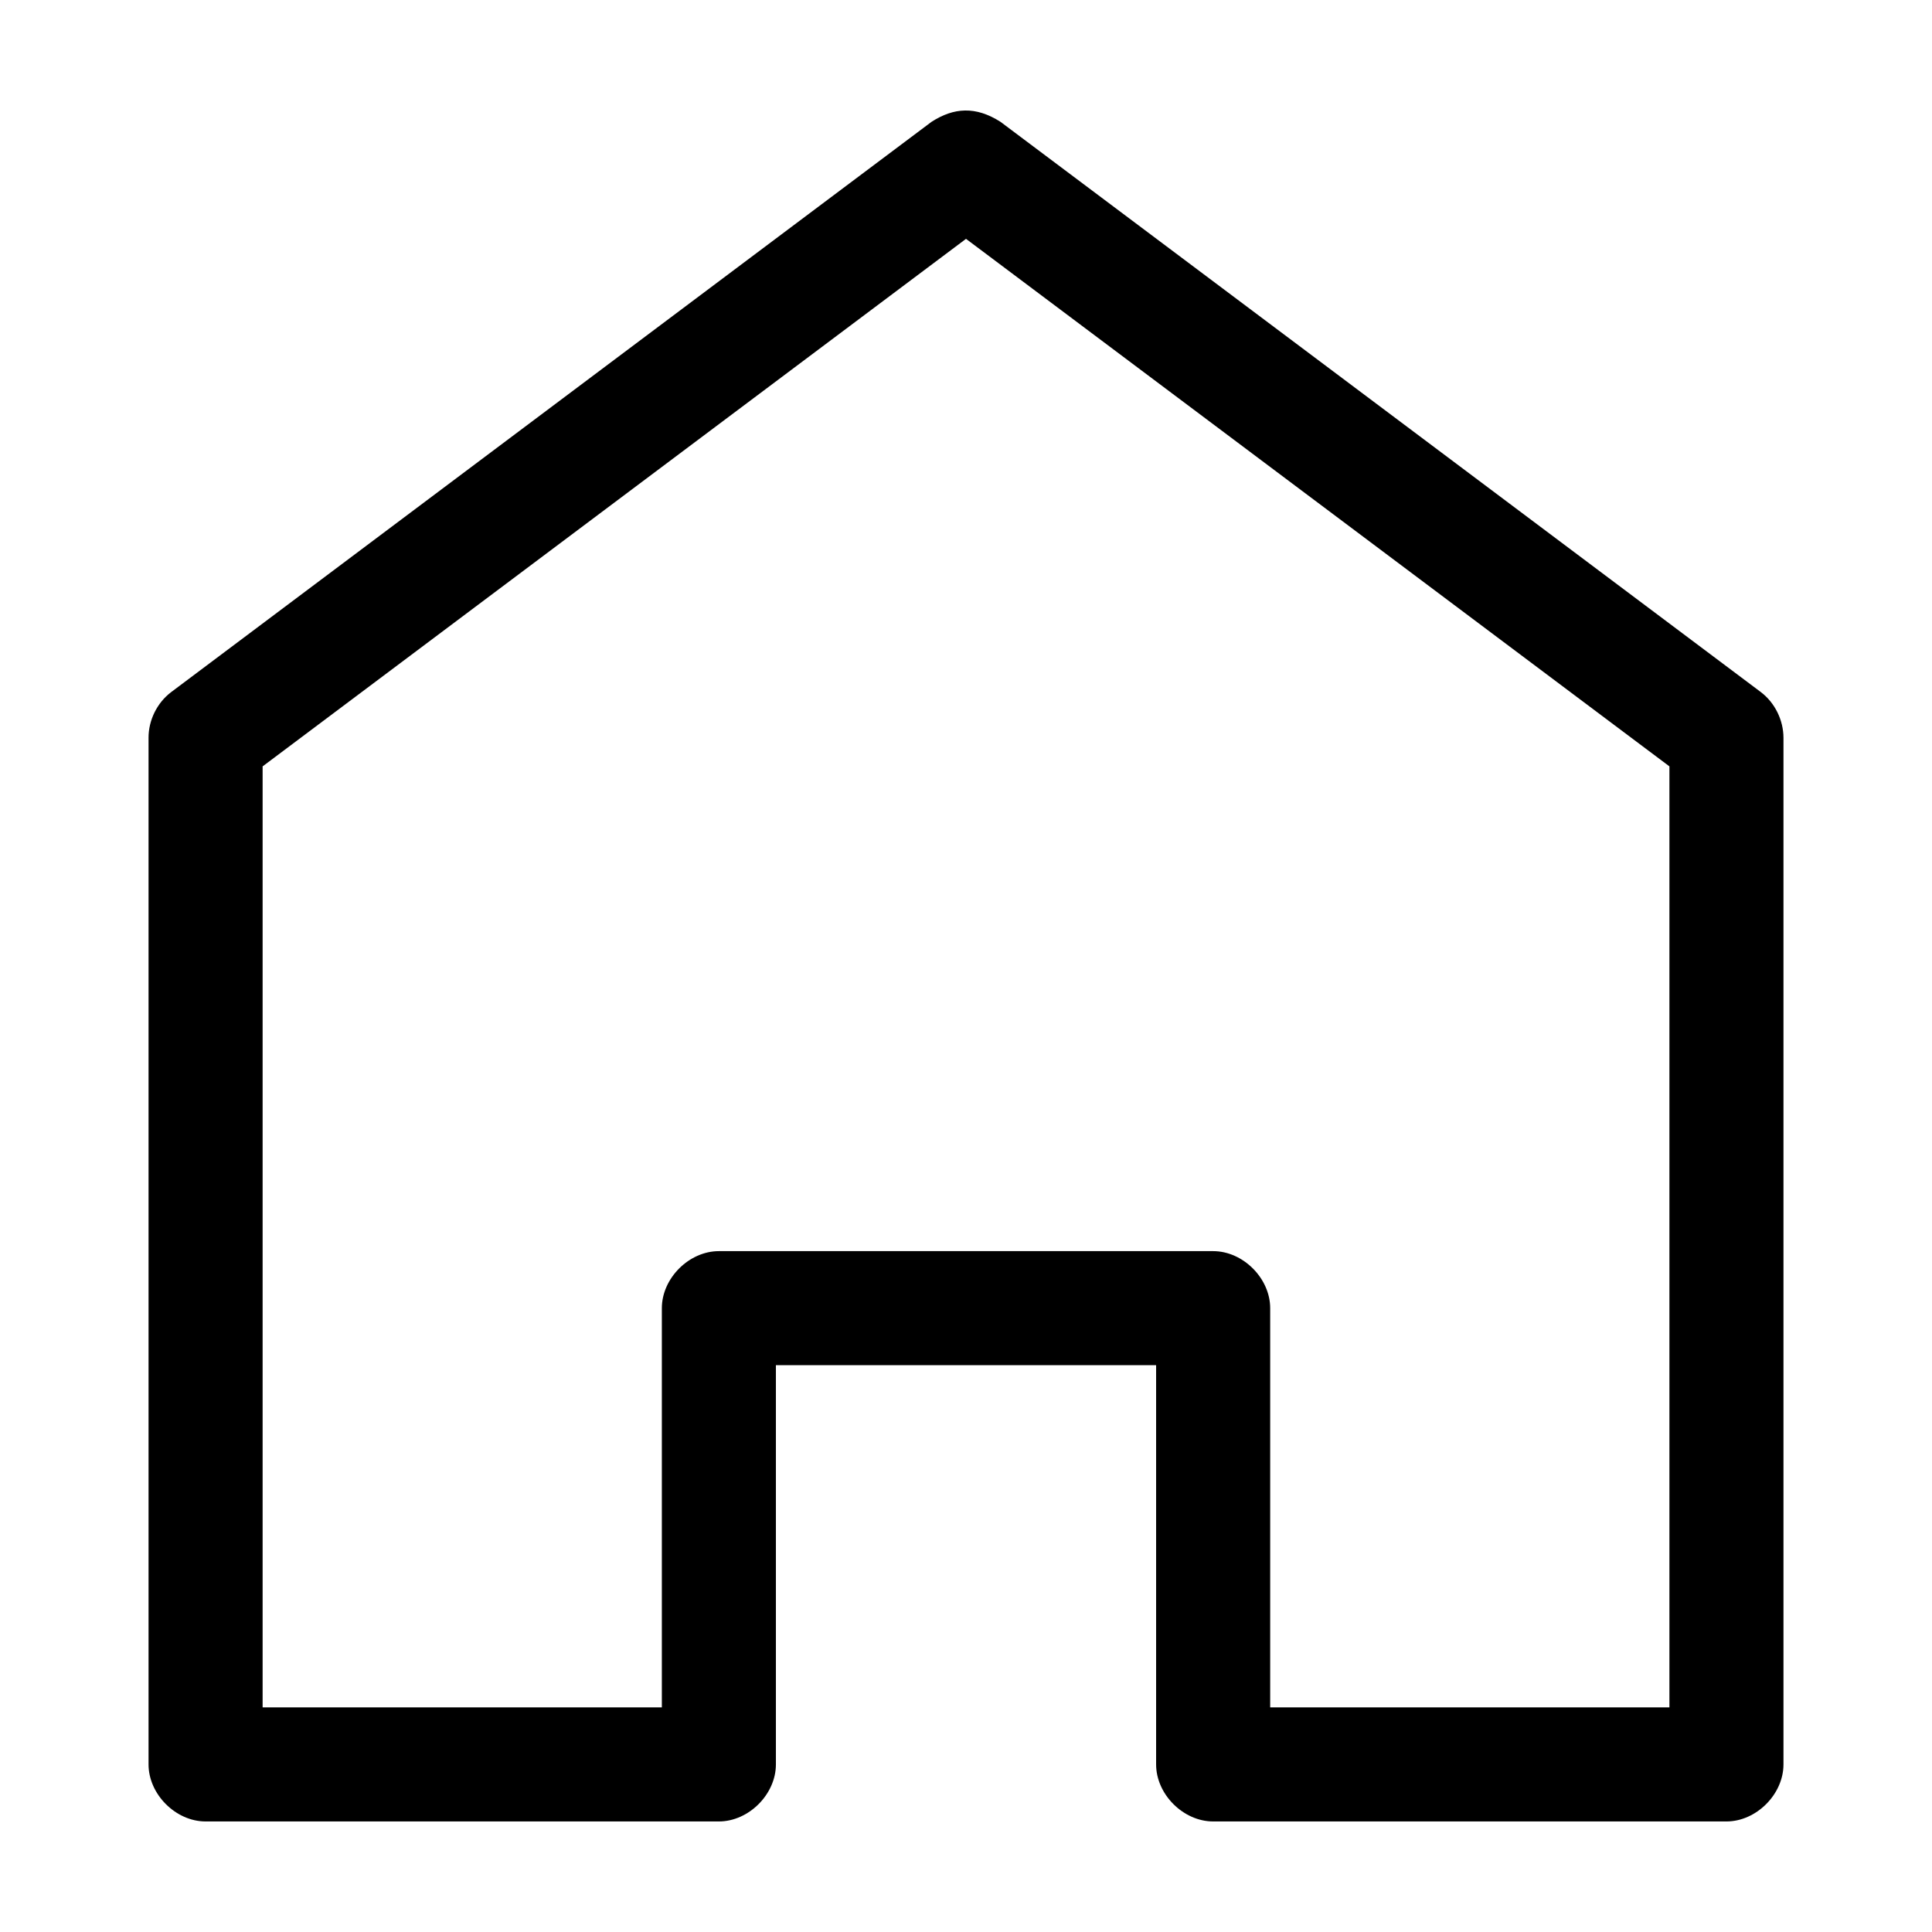
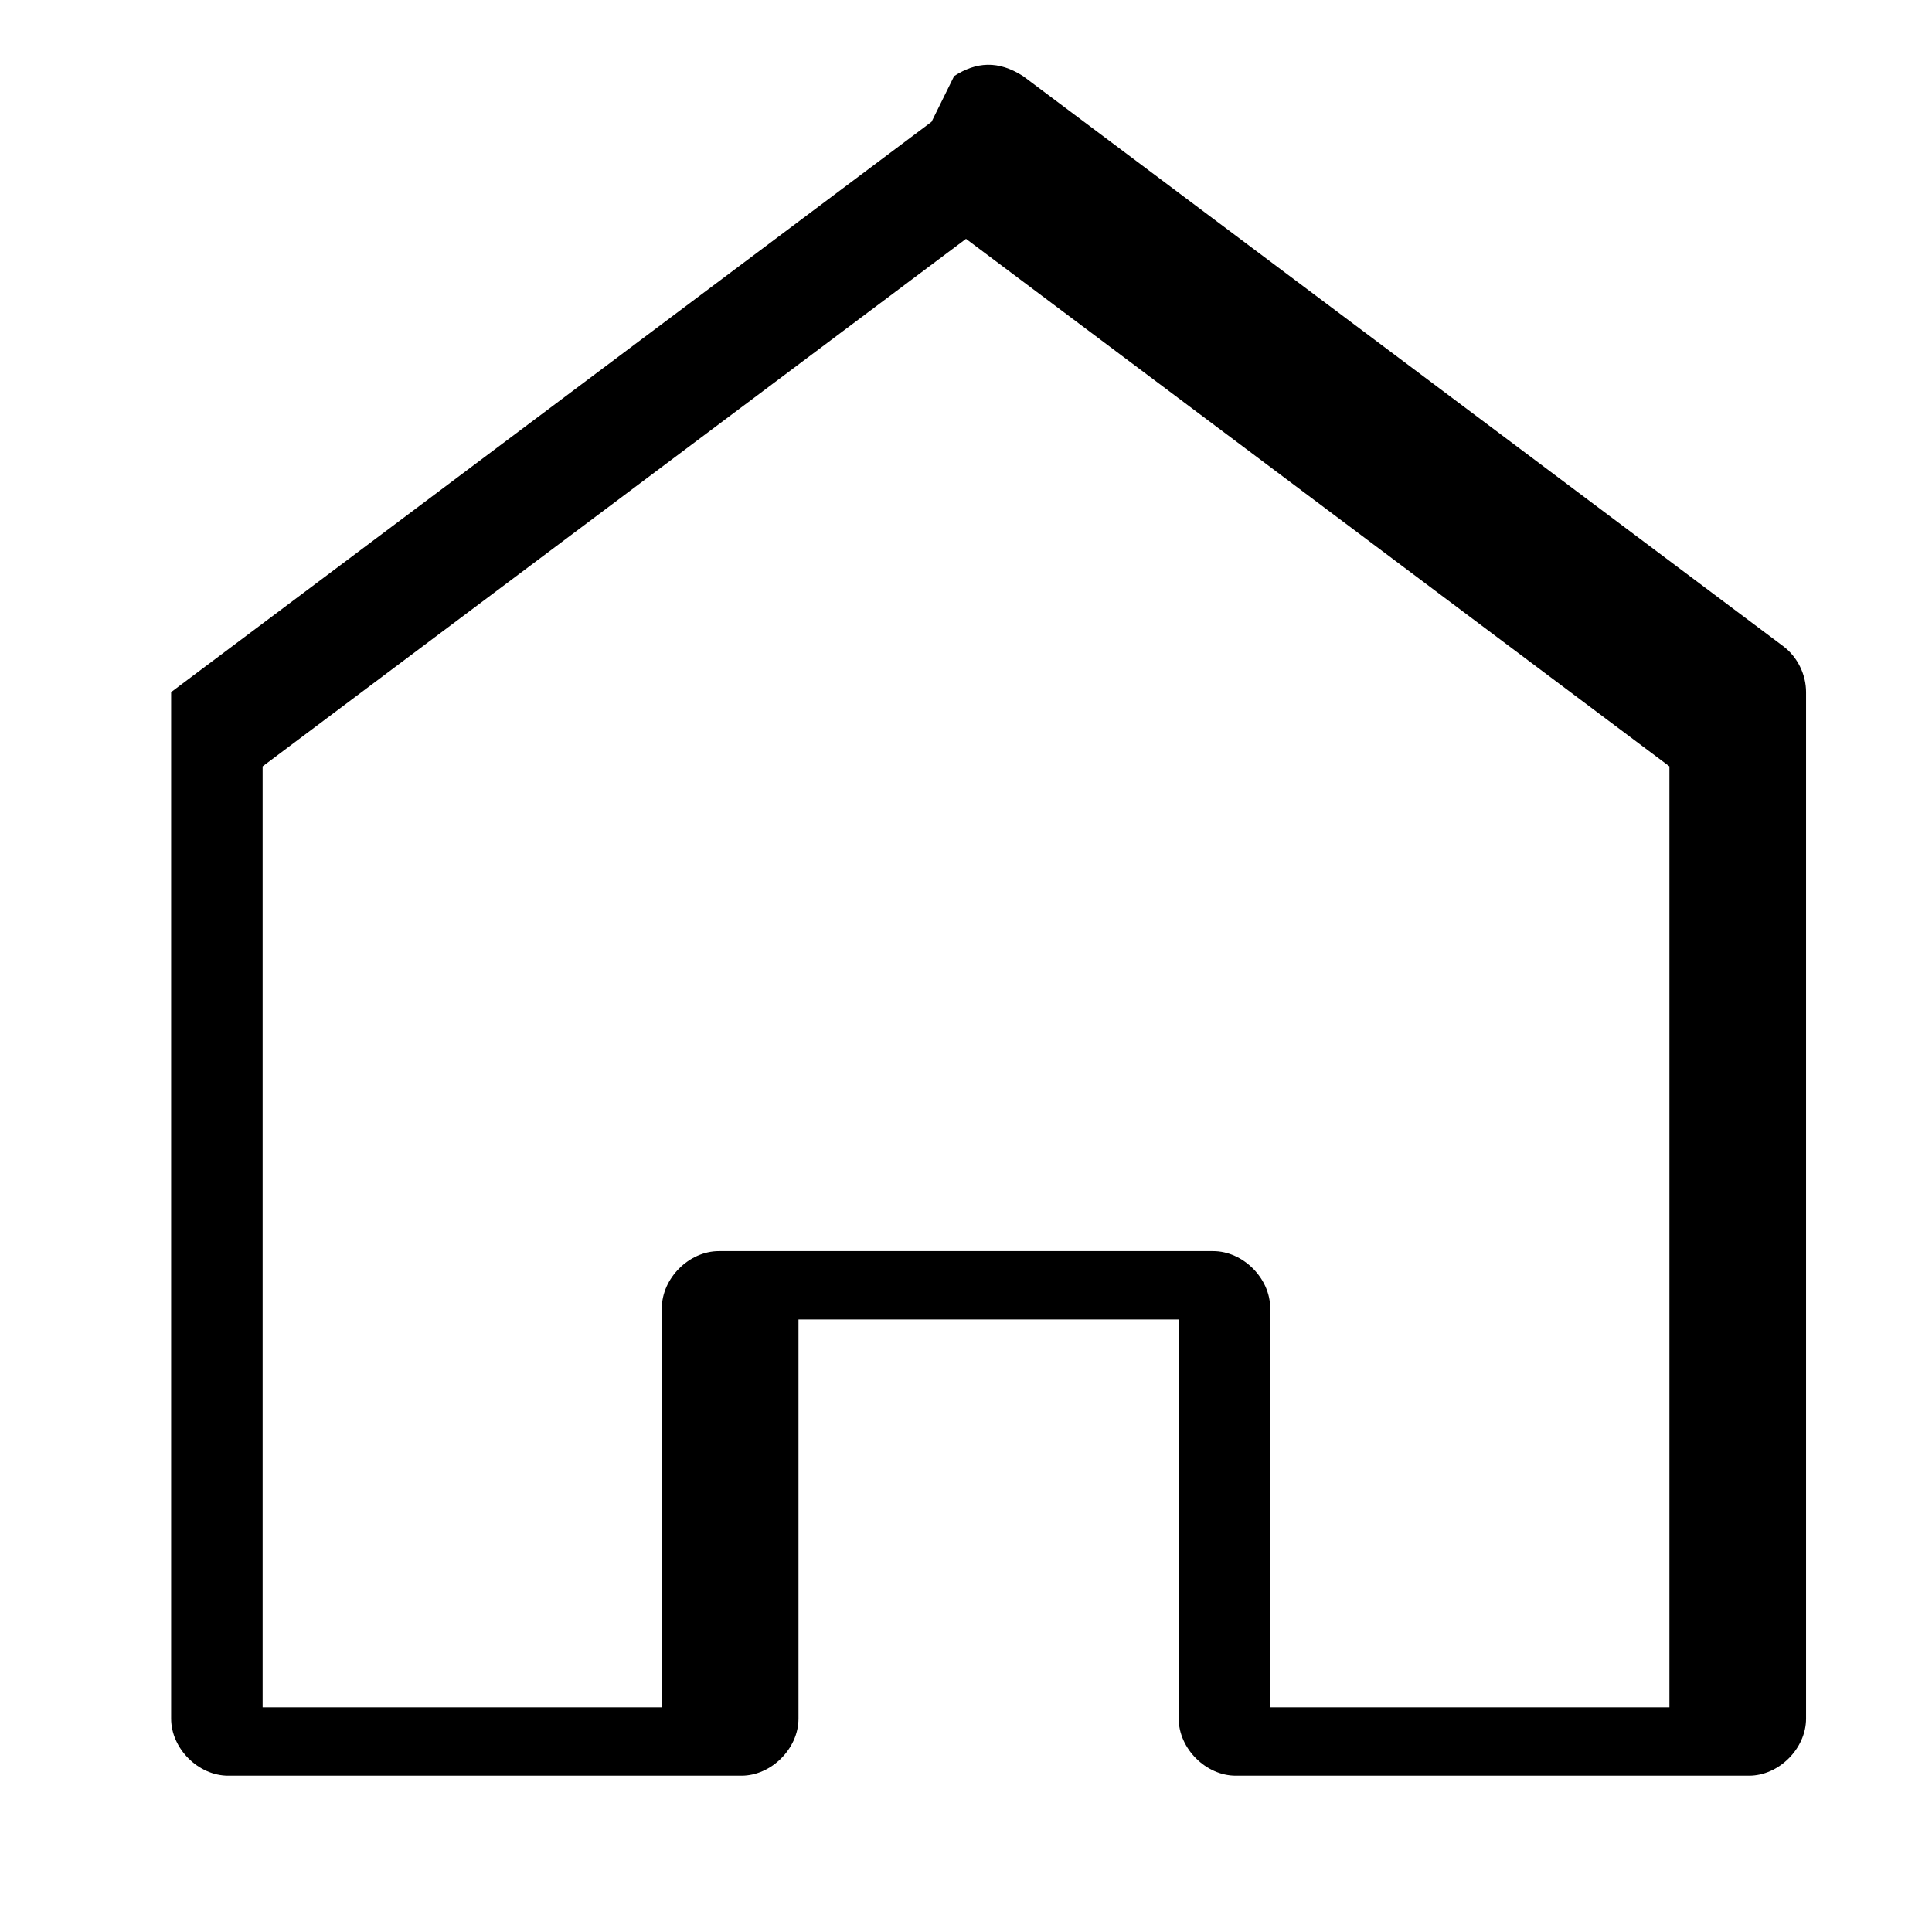
<svg xmlns="http://www.w3.org/2000/svg" fill="#000000" width="800px" height="800px" version="1.1" viewBox="144 144 512 512">
-   <path d="m390.87 176.28-201.52 151.14c-3.723 2.824-6.008 7.449-5.984 12.121v272.05c0 7.914 7.199 15.113 15.113 15.113h136.03c7.914 0 15.113-7.199 15.113-15.113v-105.8h100.76v105.8c0 7.914 7.199 15.113 15.113 15.113h136.03c7.914 0 15.113-7.199 15.113-15.113v-272.05c0-4.672-2.262-9.301-5.984-12.121l-201.52-151.14c-6.598-4.191-12.352-3.797-18.262 0zm9.133 31.016 186.41 139.8v249.38h-105.8v-105.8c0-7.914-7.199-15.113-15.113-15.113h-130.99c-7.914 0-15.113 7.199-15.113 15.113v105.8h-105.8v-249.38z" />
+   <path d="m390.87 176.28-201.52 151.14v272.05c0 7.914 7.199 15.113 15.113 15.113h136.03c7.914 0 15.113-7.199 15.113-15.113v-105.8h100.76v105.8c0 7.914 7.199 15.113 15.113 15.113h136.03c7.914 0 15.113-7.199 15.113-15.113v-272.05c0-4.672-2.262-9.301-5.984-12.121l-201.52-151.14c-6.598-4.191-12.352-3.797-18.262 0zm9.133 31.016 186.41 139.8v249.38h-105.8v-105.8c0-7.914-7.199-15.113-15.113-15.113h-130.99c-7.914 0-15.113 7.199-15.113 15.113v105.8h-105.8v-249.38z" />
</svg>